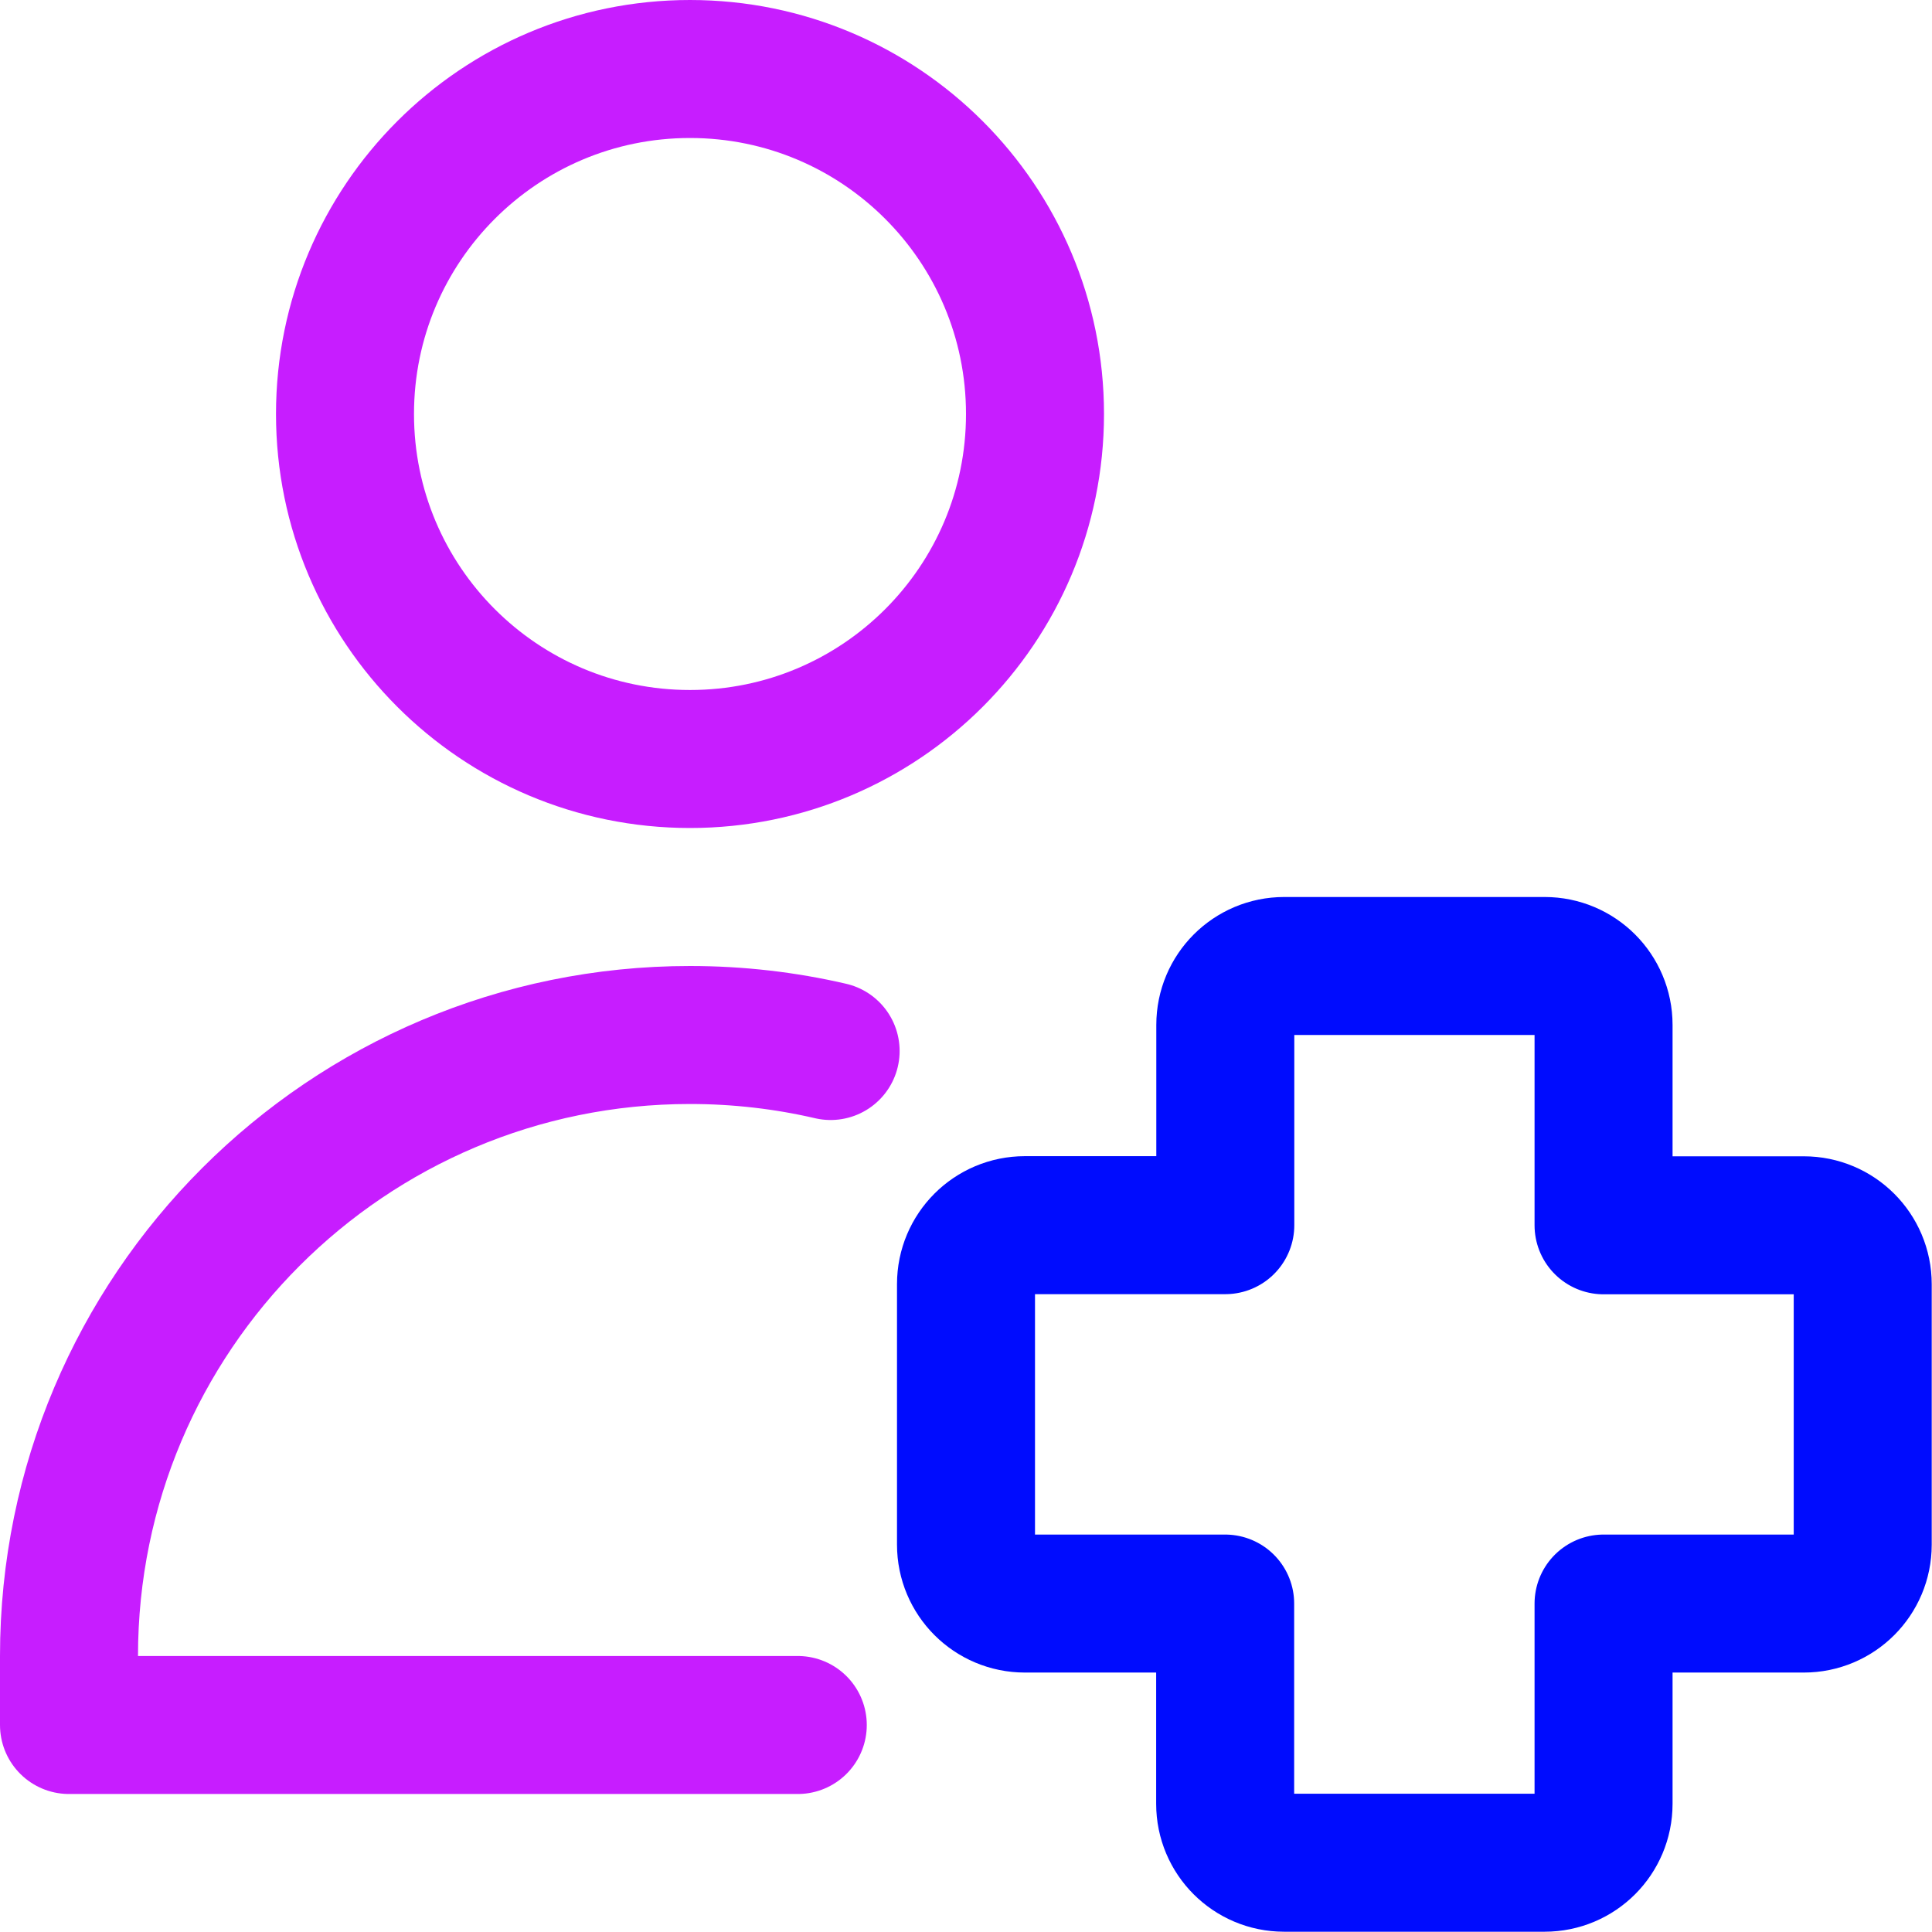
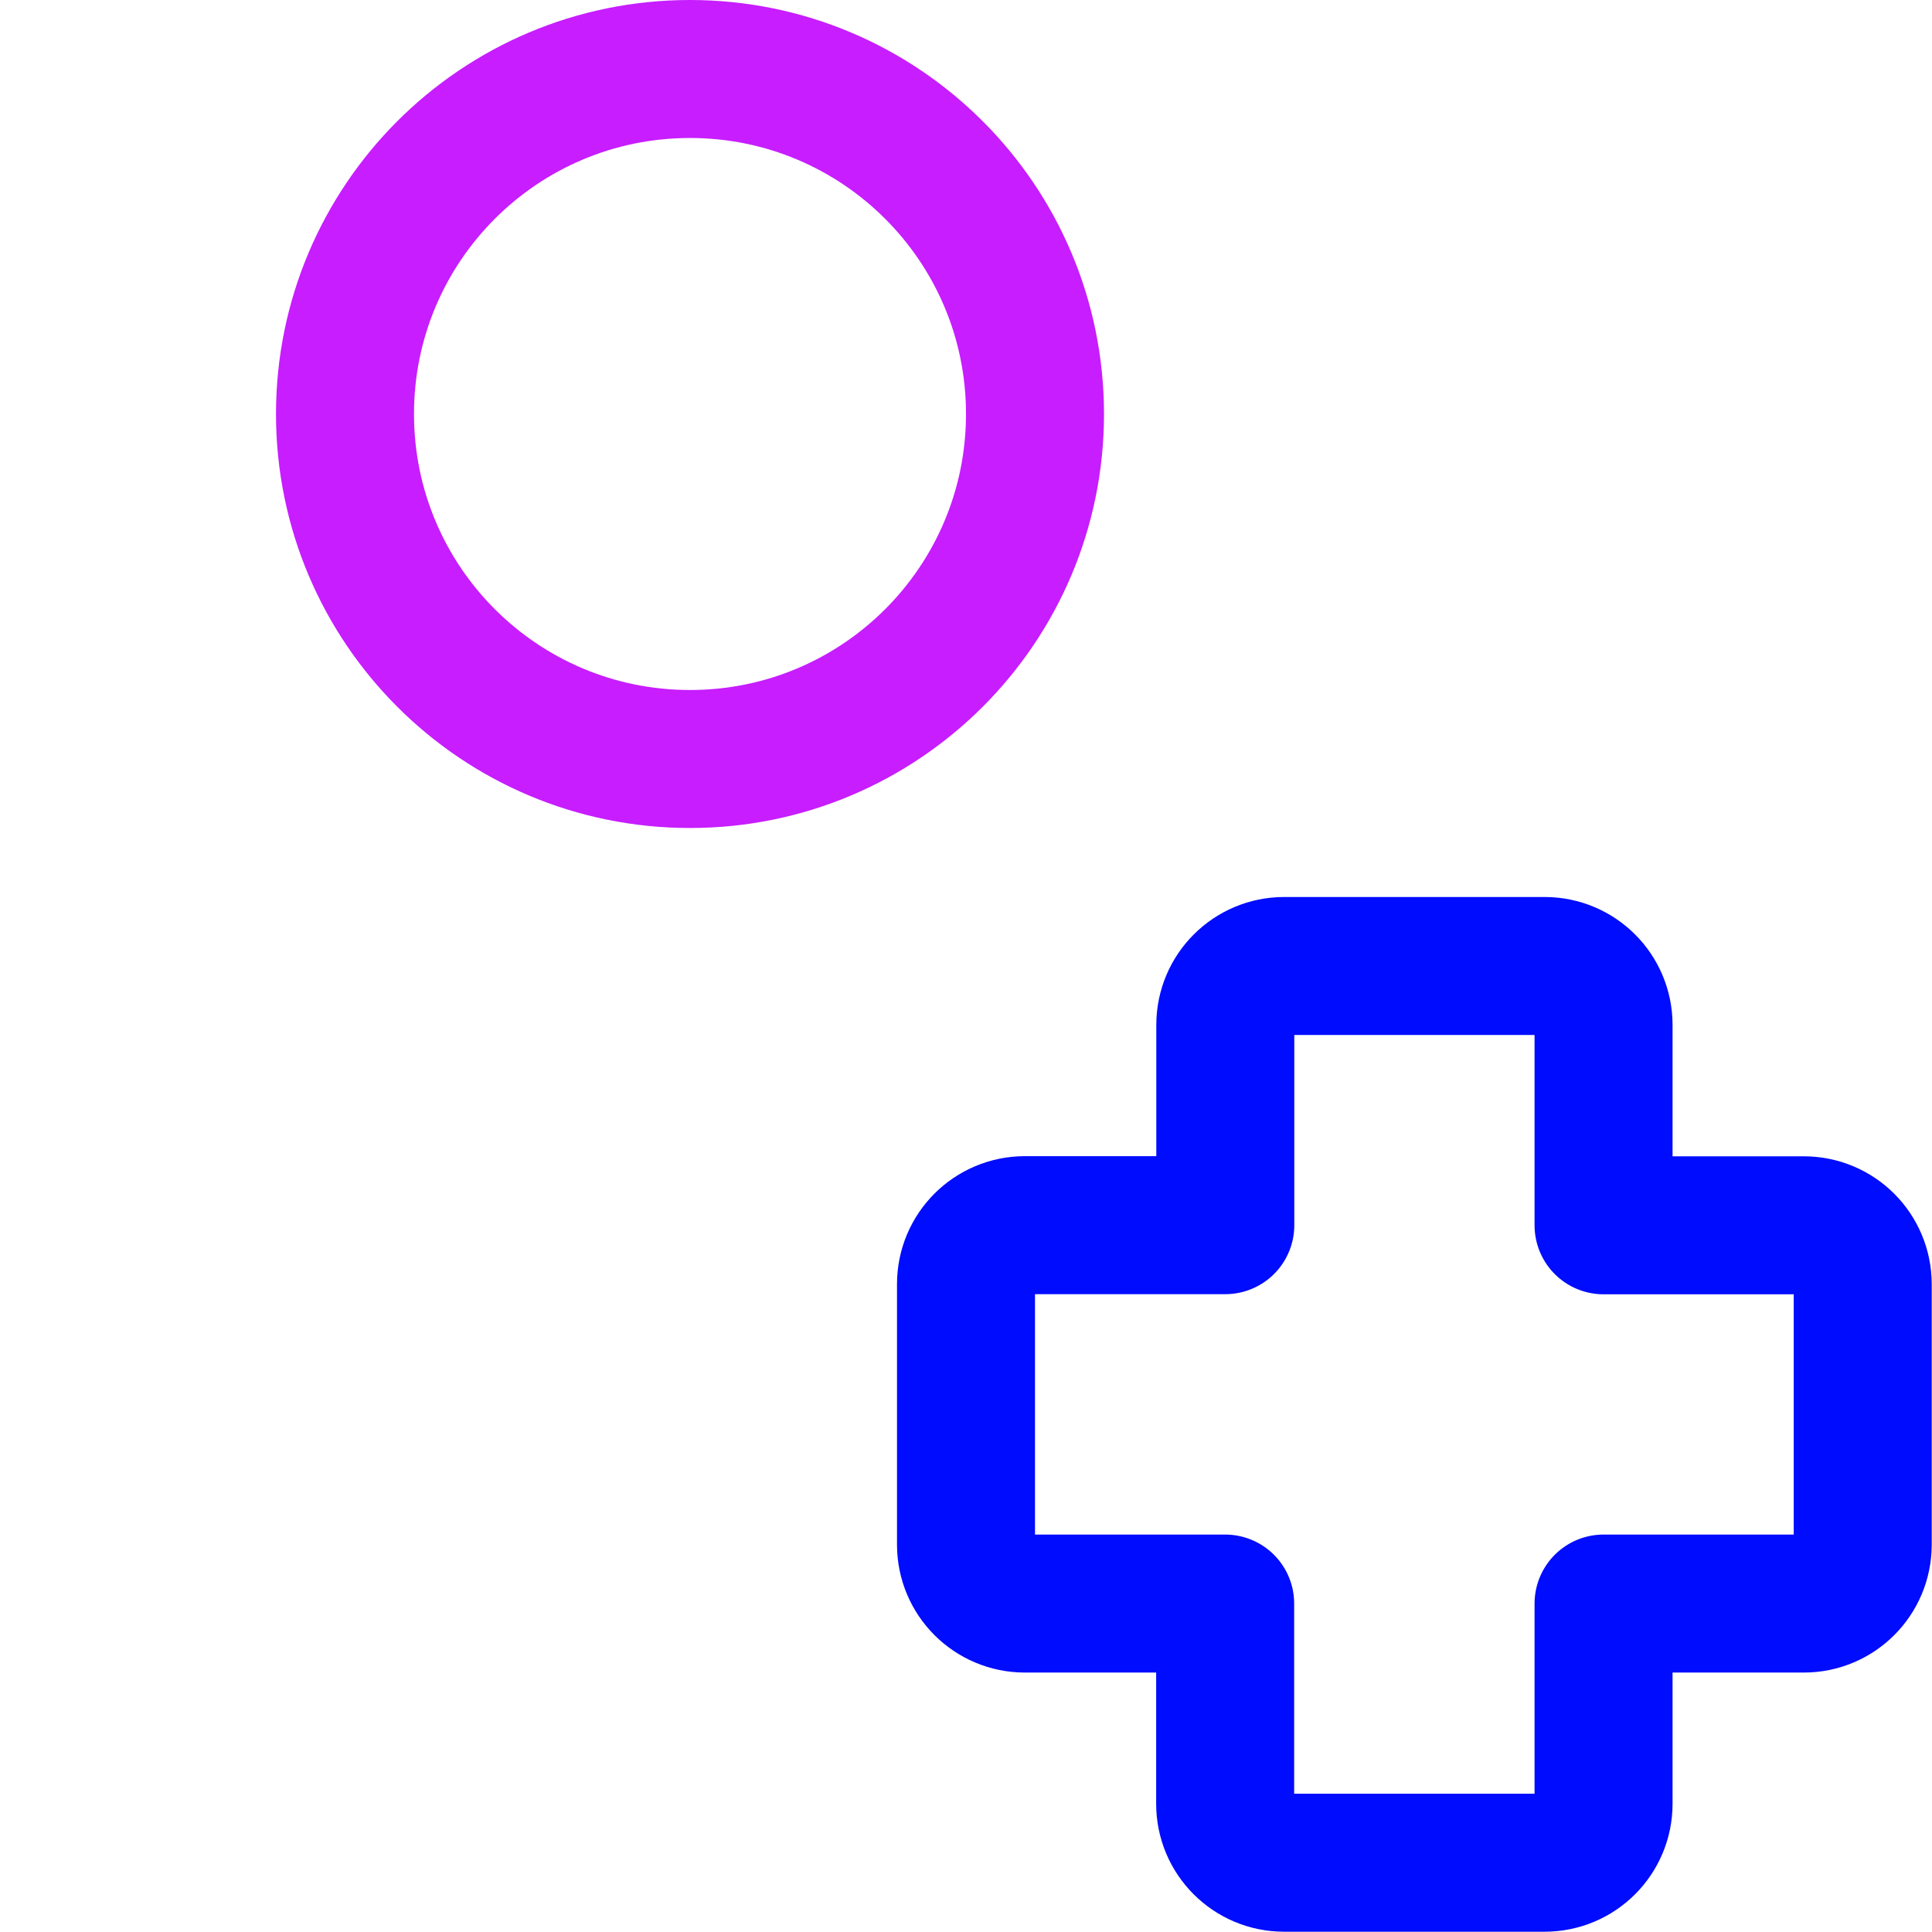
<svg xmlns="http://www.w3.org/2000/svg" fill="none" viewBox="0 0 14 14" id="Nurse-Assistant-Emergency--Streamline-Core-Neon">
  <desc>
    Nurse Assistant Emergency Streamline Icon: https://streamlinehq.com
  </desc>
  <g id="nurse-assistant-emergency">
    <path id="Vector" stroke="#c71dff" stroke-linecap="round" stroke-linejoin="round" d="M5 5.5c1.381 0 2.5 -1.119 2.5 -2.5S6.381 0.5 5 0.5 2.5 1.619 2.5 3 3.619 5.5 5 5.5Z" stroke-width="1" />
-     <path id="Ellipse 1772" stroke="#c71dff" stroke-linecap="round" stroke-linejoin="round" d="M6.019 7.616C5.692 7.54 5.35 7.5 5 7.5 2.515 7.5 0.5 9.515 0.5 12v0.5h5.281" stroke-width="1" />
    <path id="union" stroke="#000cfe" stroke-linecap="round" stroke-linejoin="round" d="M9.306 7c-0.236 0 -0.427 0.191 -0.427 0.427v1.451H7.427c-0.236 0 -0.427 0.191 -0.427 0.427v1.888c0 0.236 0.191 0.427 0.427 0.427h1.451v1.451c0 0.236 0.191 0.427 0.427 0.427h1.888c0.236 0 0.427 -0.191 0.427 -0.427v-1.451h1.451c0.236 0 0.427 -0.191 0.427 -0.427V9.306c0 -0.236 -0.191 -0.427 -0.427 -0.427l-1.451 0V7.427c0 -0.236 -0.191 -0.427 -0.427 -0.427H9.306Z" stroke-width="1" />
  </g>
</svg>